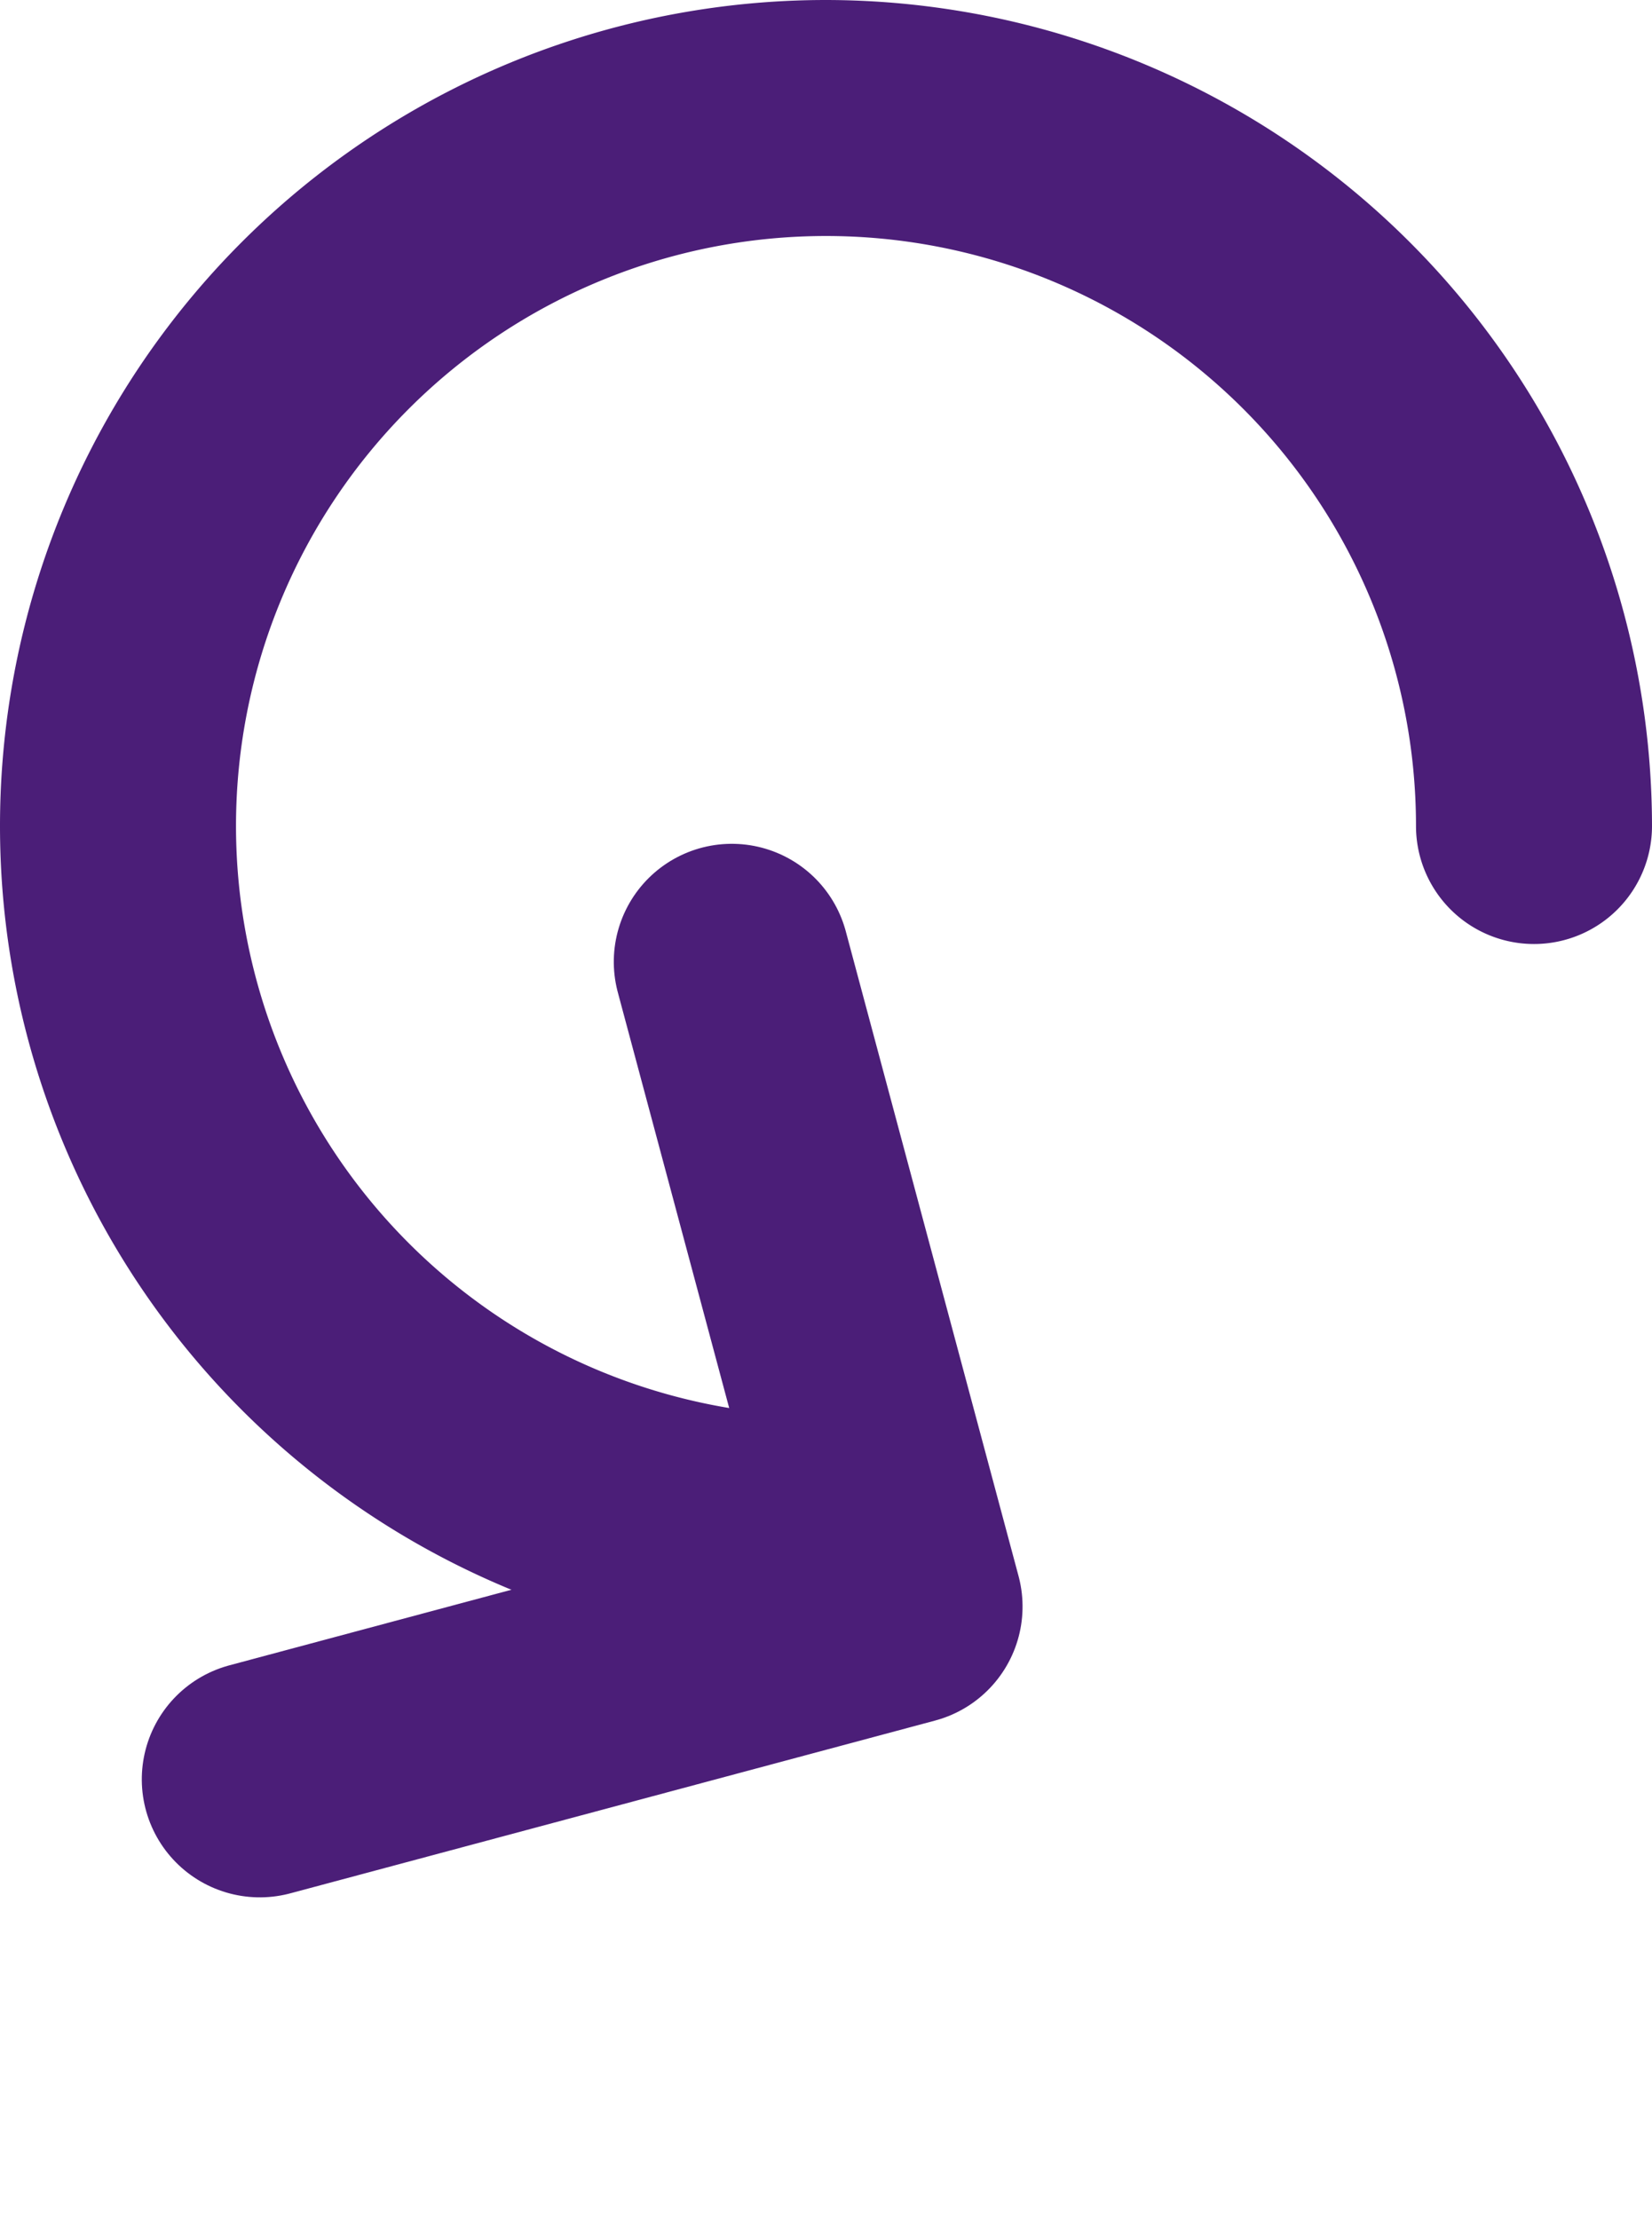
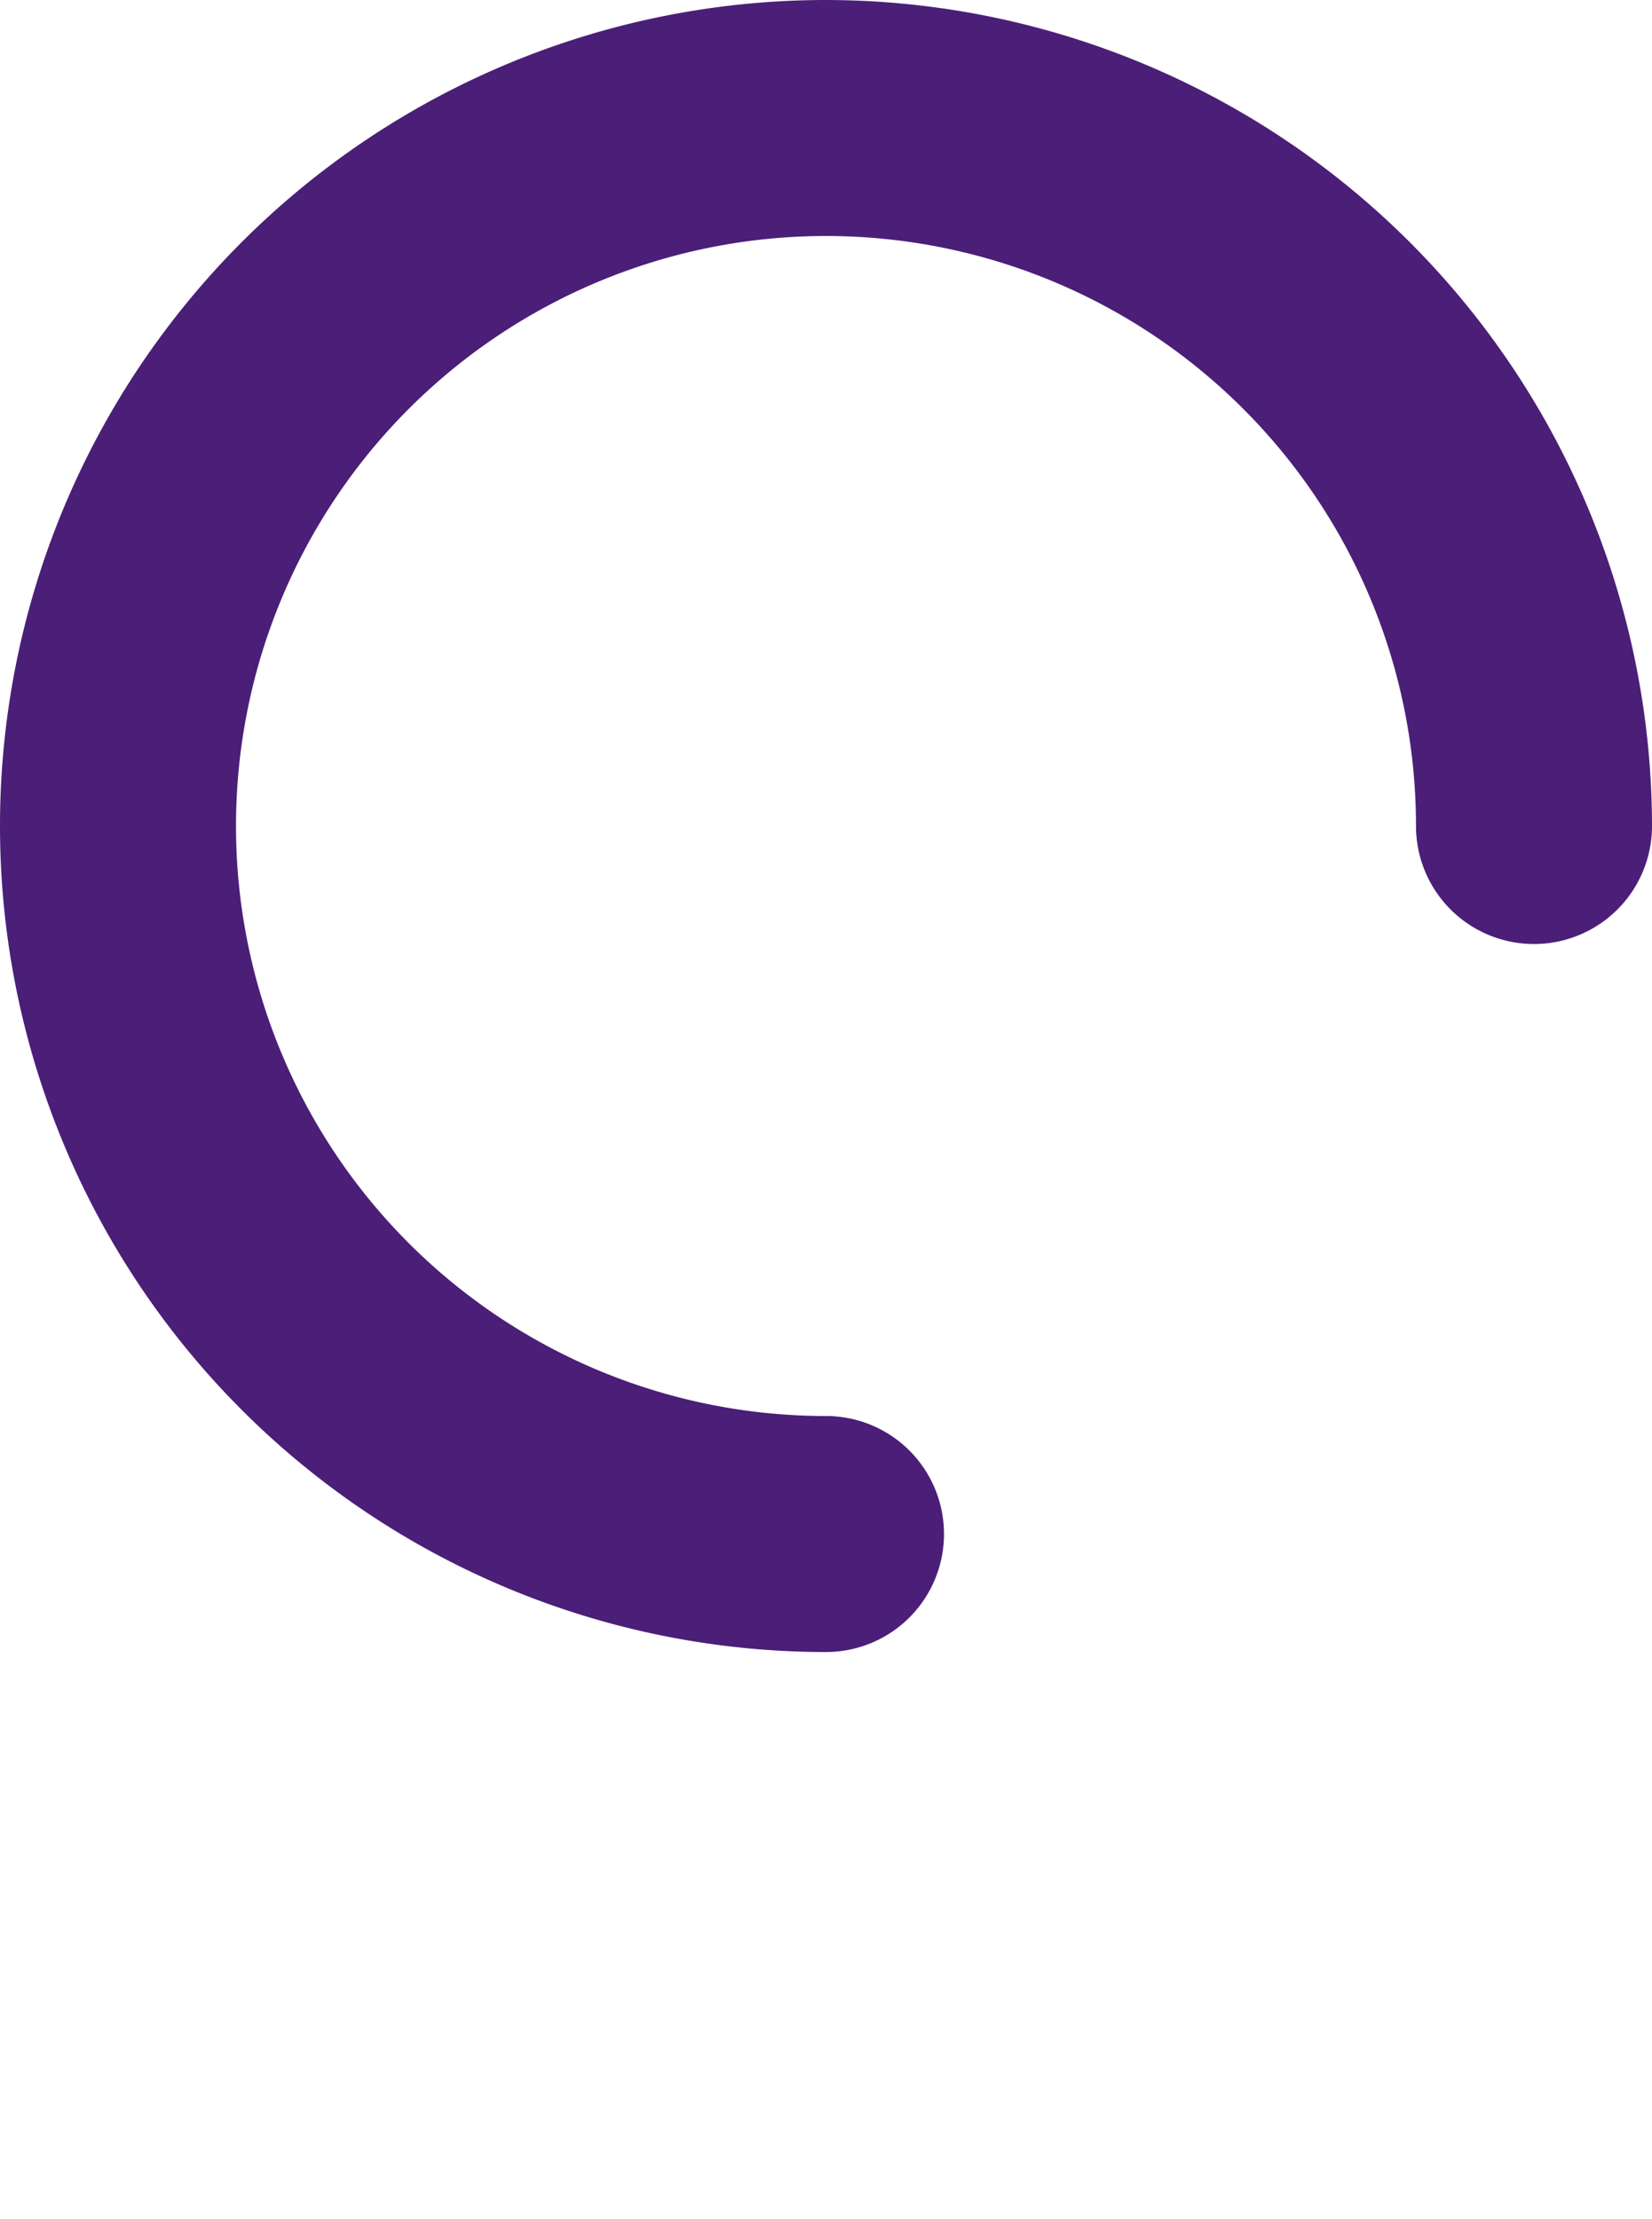
<svg xmlns="http://www.w3.org/2000/svg" width="14" height="18.803" viewBox="0 0 14 18.803">
  <g transform="translate(-340 -316)">
    <g transform="translate(345.664 333.078) rotate(-150)">
-       <path d="M0,0,4,4,0,8" transform="translate(3.998 8) rotate(180)" fill="none" stroke="#4b1e78" stroke-linecap="round" stroke-linejoin="round" stroke-width="2" />
-     </g>
+       </g>
    <path d="M6,13A7.008,7.008,0,0,1-1,6,1,1,0,0,1,0,5,1,1,0,0,1,1,6,5,5,0,1,0,6,1,1,1,0,0,1,5,0,1,1,0,0,1,6-1,7,7,0,0,1,6,13Z" transform="translate(353 329) rotate(180)" fill="#4b1e78" />
  </g>
</svg>